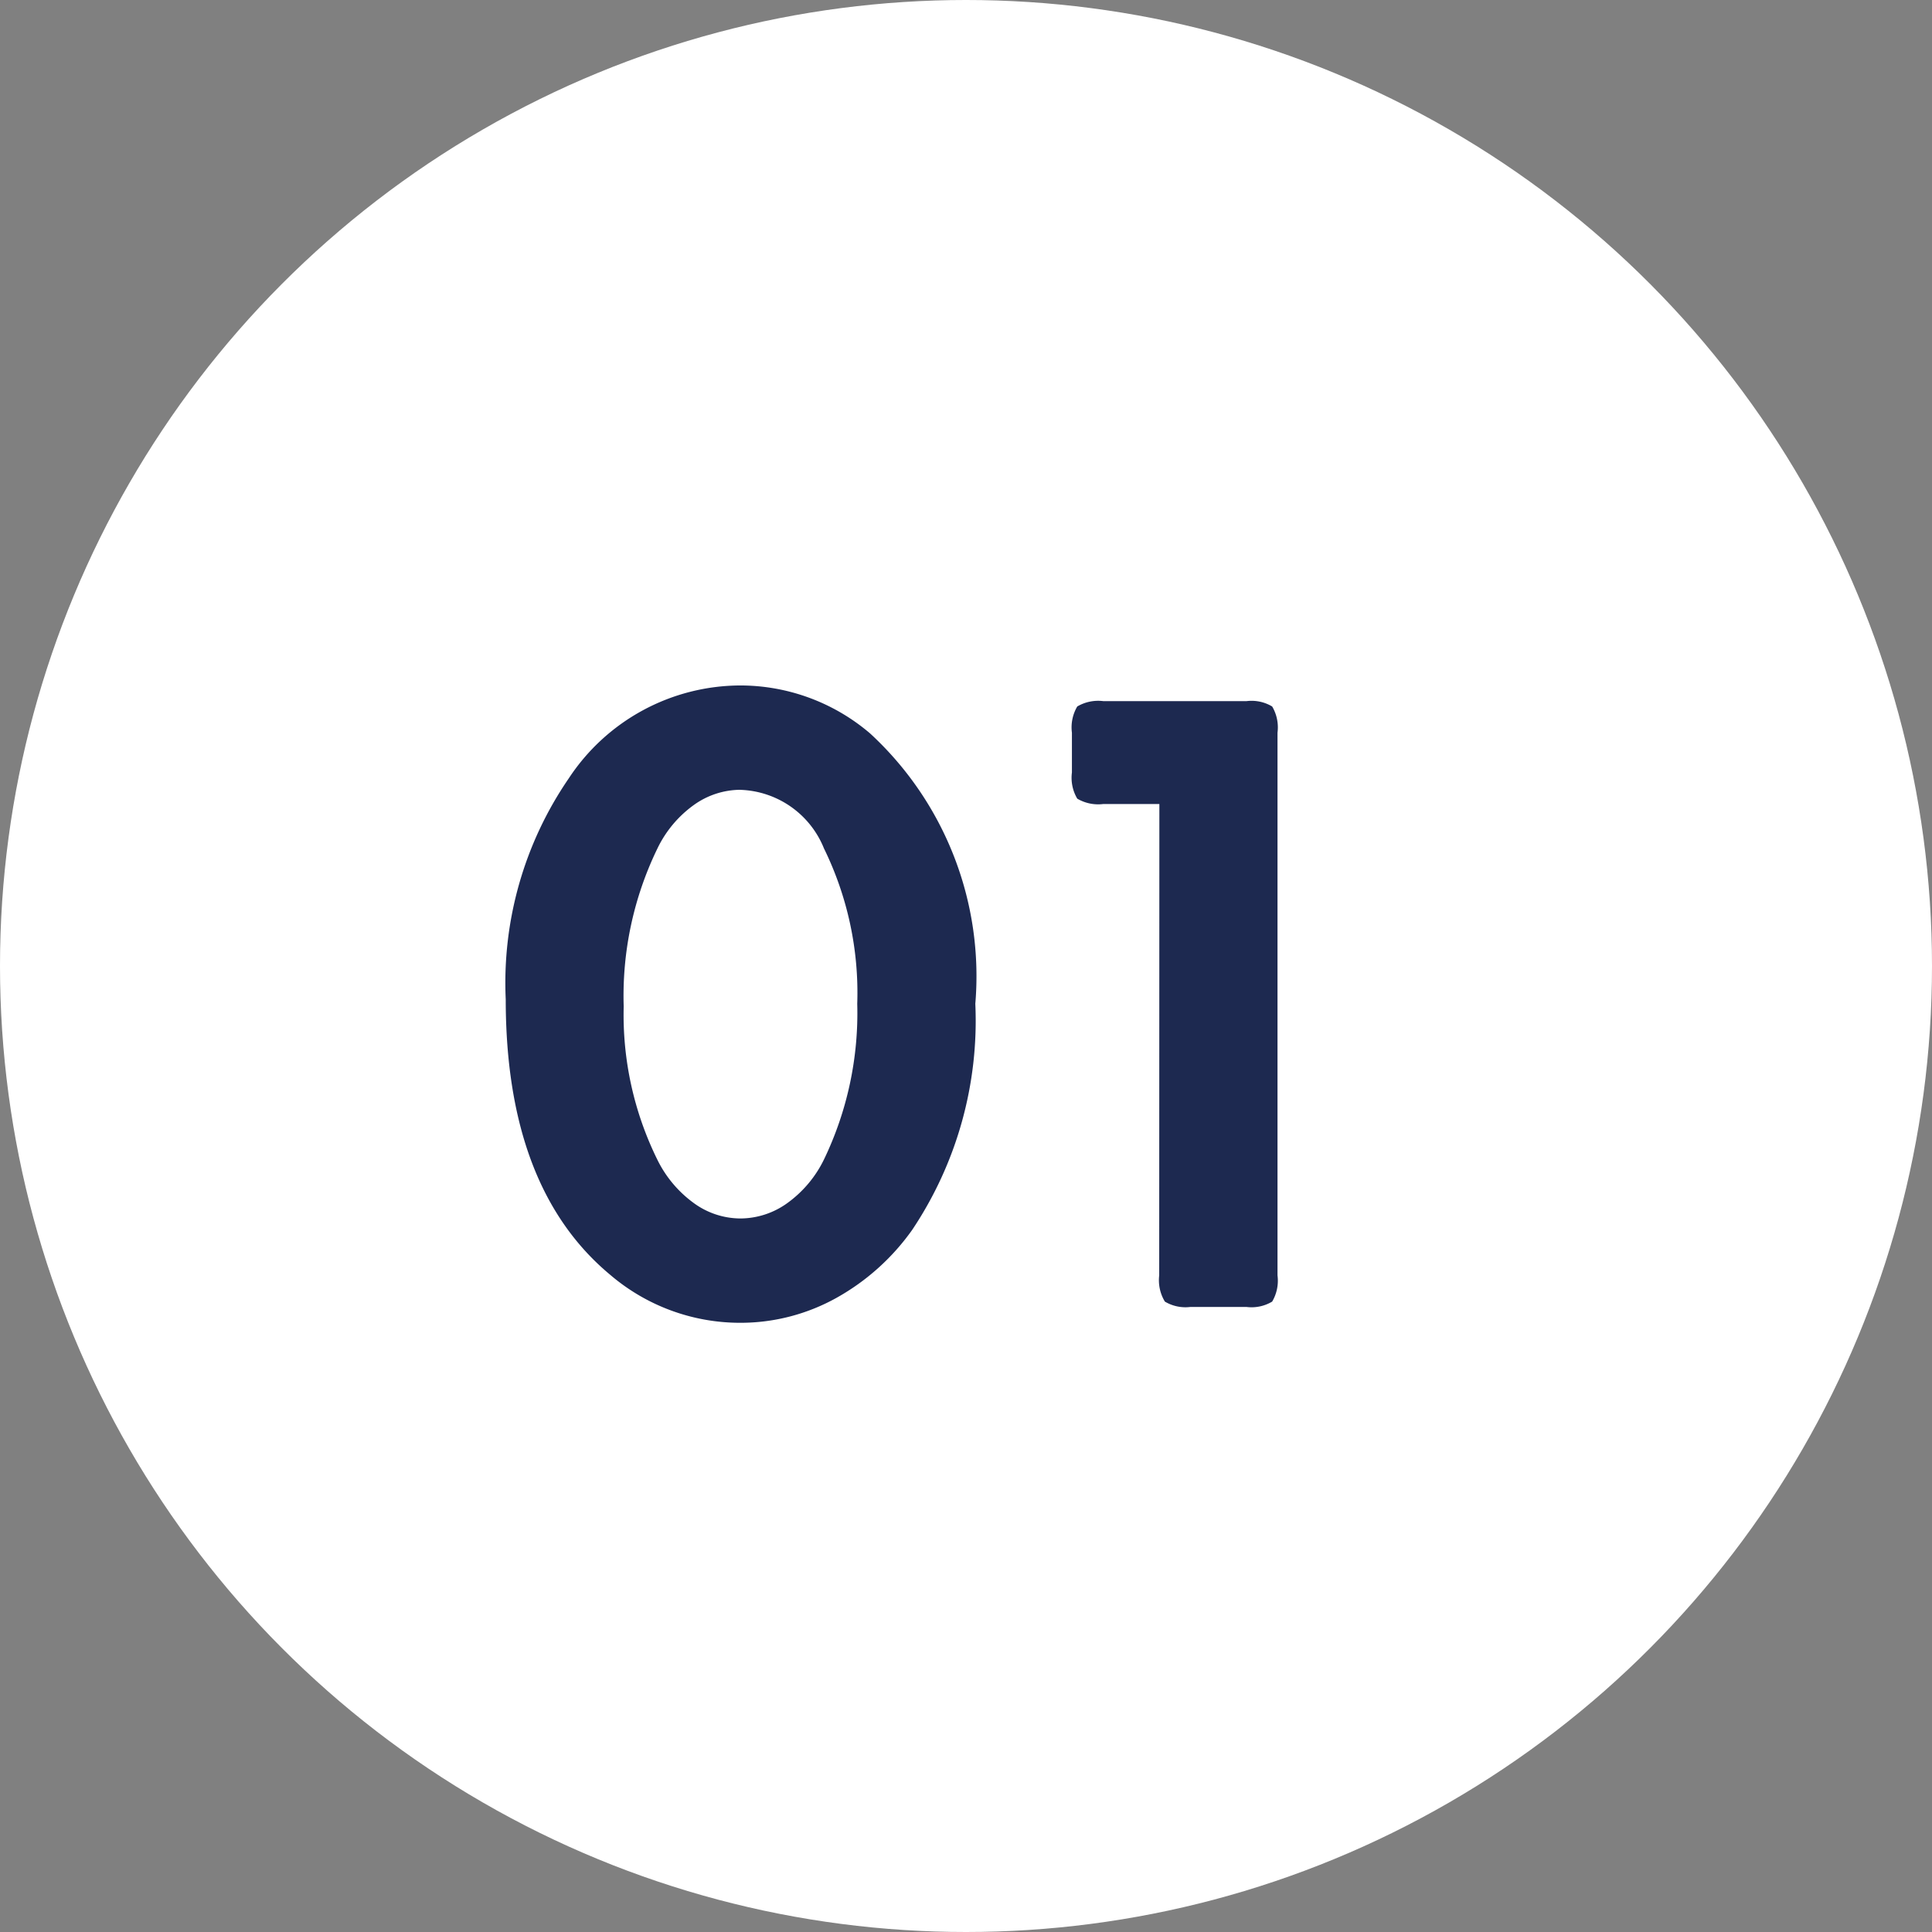
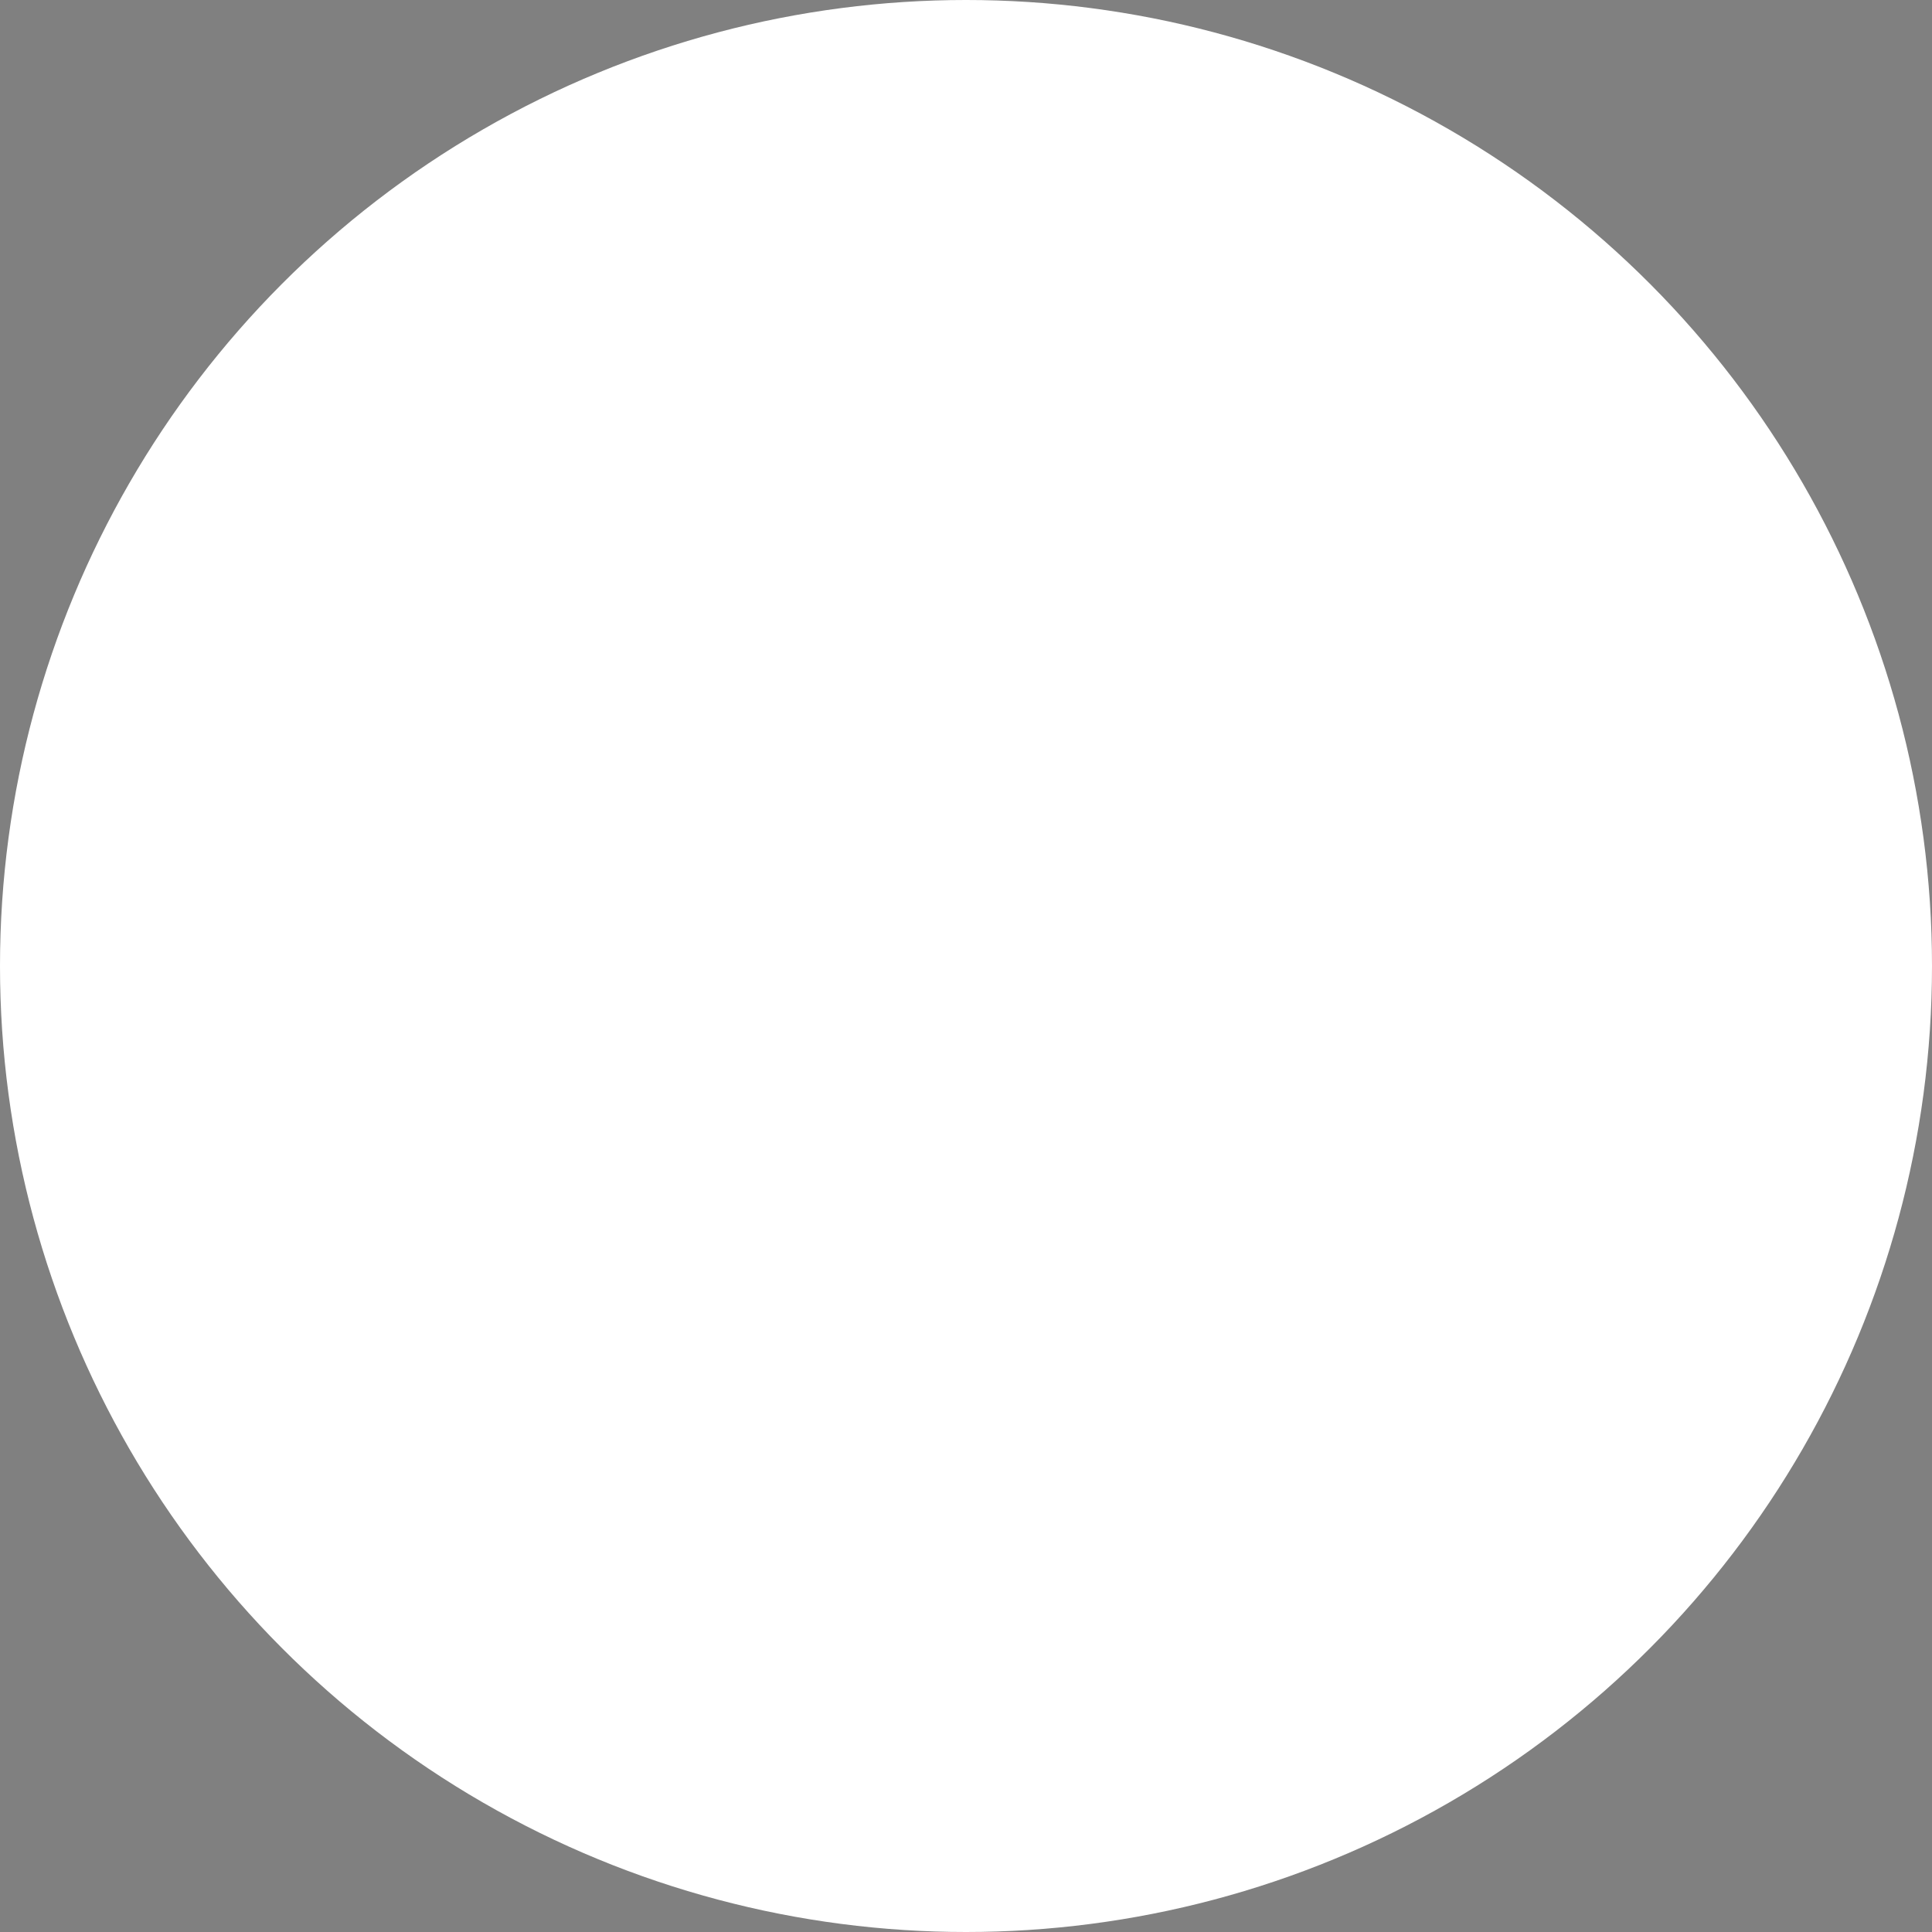
<svg xmlns="http://www.w3.org/2000/svg" width="34" height="34">
  <rect width="100%" height="100%" fill="#808080" stroke="none" />
  <g data-name="グループ 8480" transform="translate(-405 -1475)">
    <circle data-name="楕円形 12" cx="17" cy="17" r="17" transform="translate(405 1475)" fill="#fff" />
-     <path data-name="パス 34946" d="M418.031 1487.063a3.518 3.518 0 012.281.844 5.808 5.808 0 011.852 4.757 6.618 6.618 0 01-1.109 3.977 4.052 4.052 0 01-1.336 1.2 3.47 3.47 0 01-1.68.438 3.518 3.518 0 01-2.3-.844q-1.839-1.529-1.839-4.849a6.357 6.357 0 011.108-3.886 3.625 3.625 0 013.023-1.637zm0 1.836a1.416 1.416 0 00-.824.27 2.017 2.017 0 00-.637.762 5.936 5.936 0 00-.594 2.781 5.763 5.763 0 00.594 2.7 2.065 2.065 0 00.637.758 1.4 1.4 0 00.824.273 1.42 1.42 0 00.828-.273 2.049 2.049 0 00.641-.764 5.938 5.938 0 00.586-2.742 5.772 5.772 0 00-.586-2.734 1.644 1.644 0 00-1.469-1.03zm7.372.25h-.984a.724.724 0 01-.461-.094.724.724 0 01-.094-.461v-.7a.724.724 0 01.094-.461.724.724 0 01.461-.094h2.516a.706.706 0 01.453.094.724.724 0 01.094.461v9.551a.724.724 0 01-.094.461.706.706 0 01-.454.094h-.984a.706.706 0 01-.45-.094.724.724 0 01-.1-.461z" fill="#1d2950" />
  </g>
</svg>